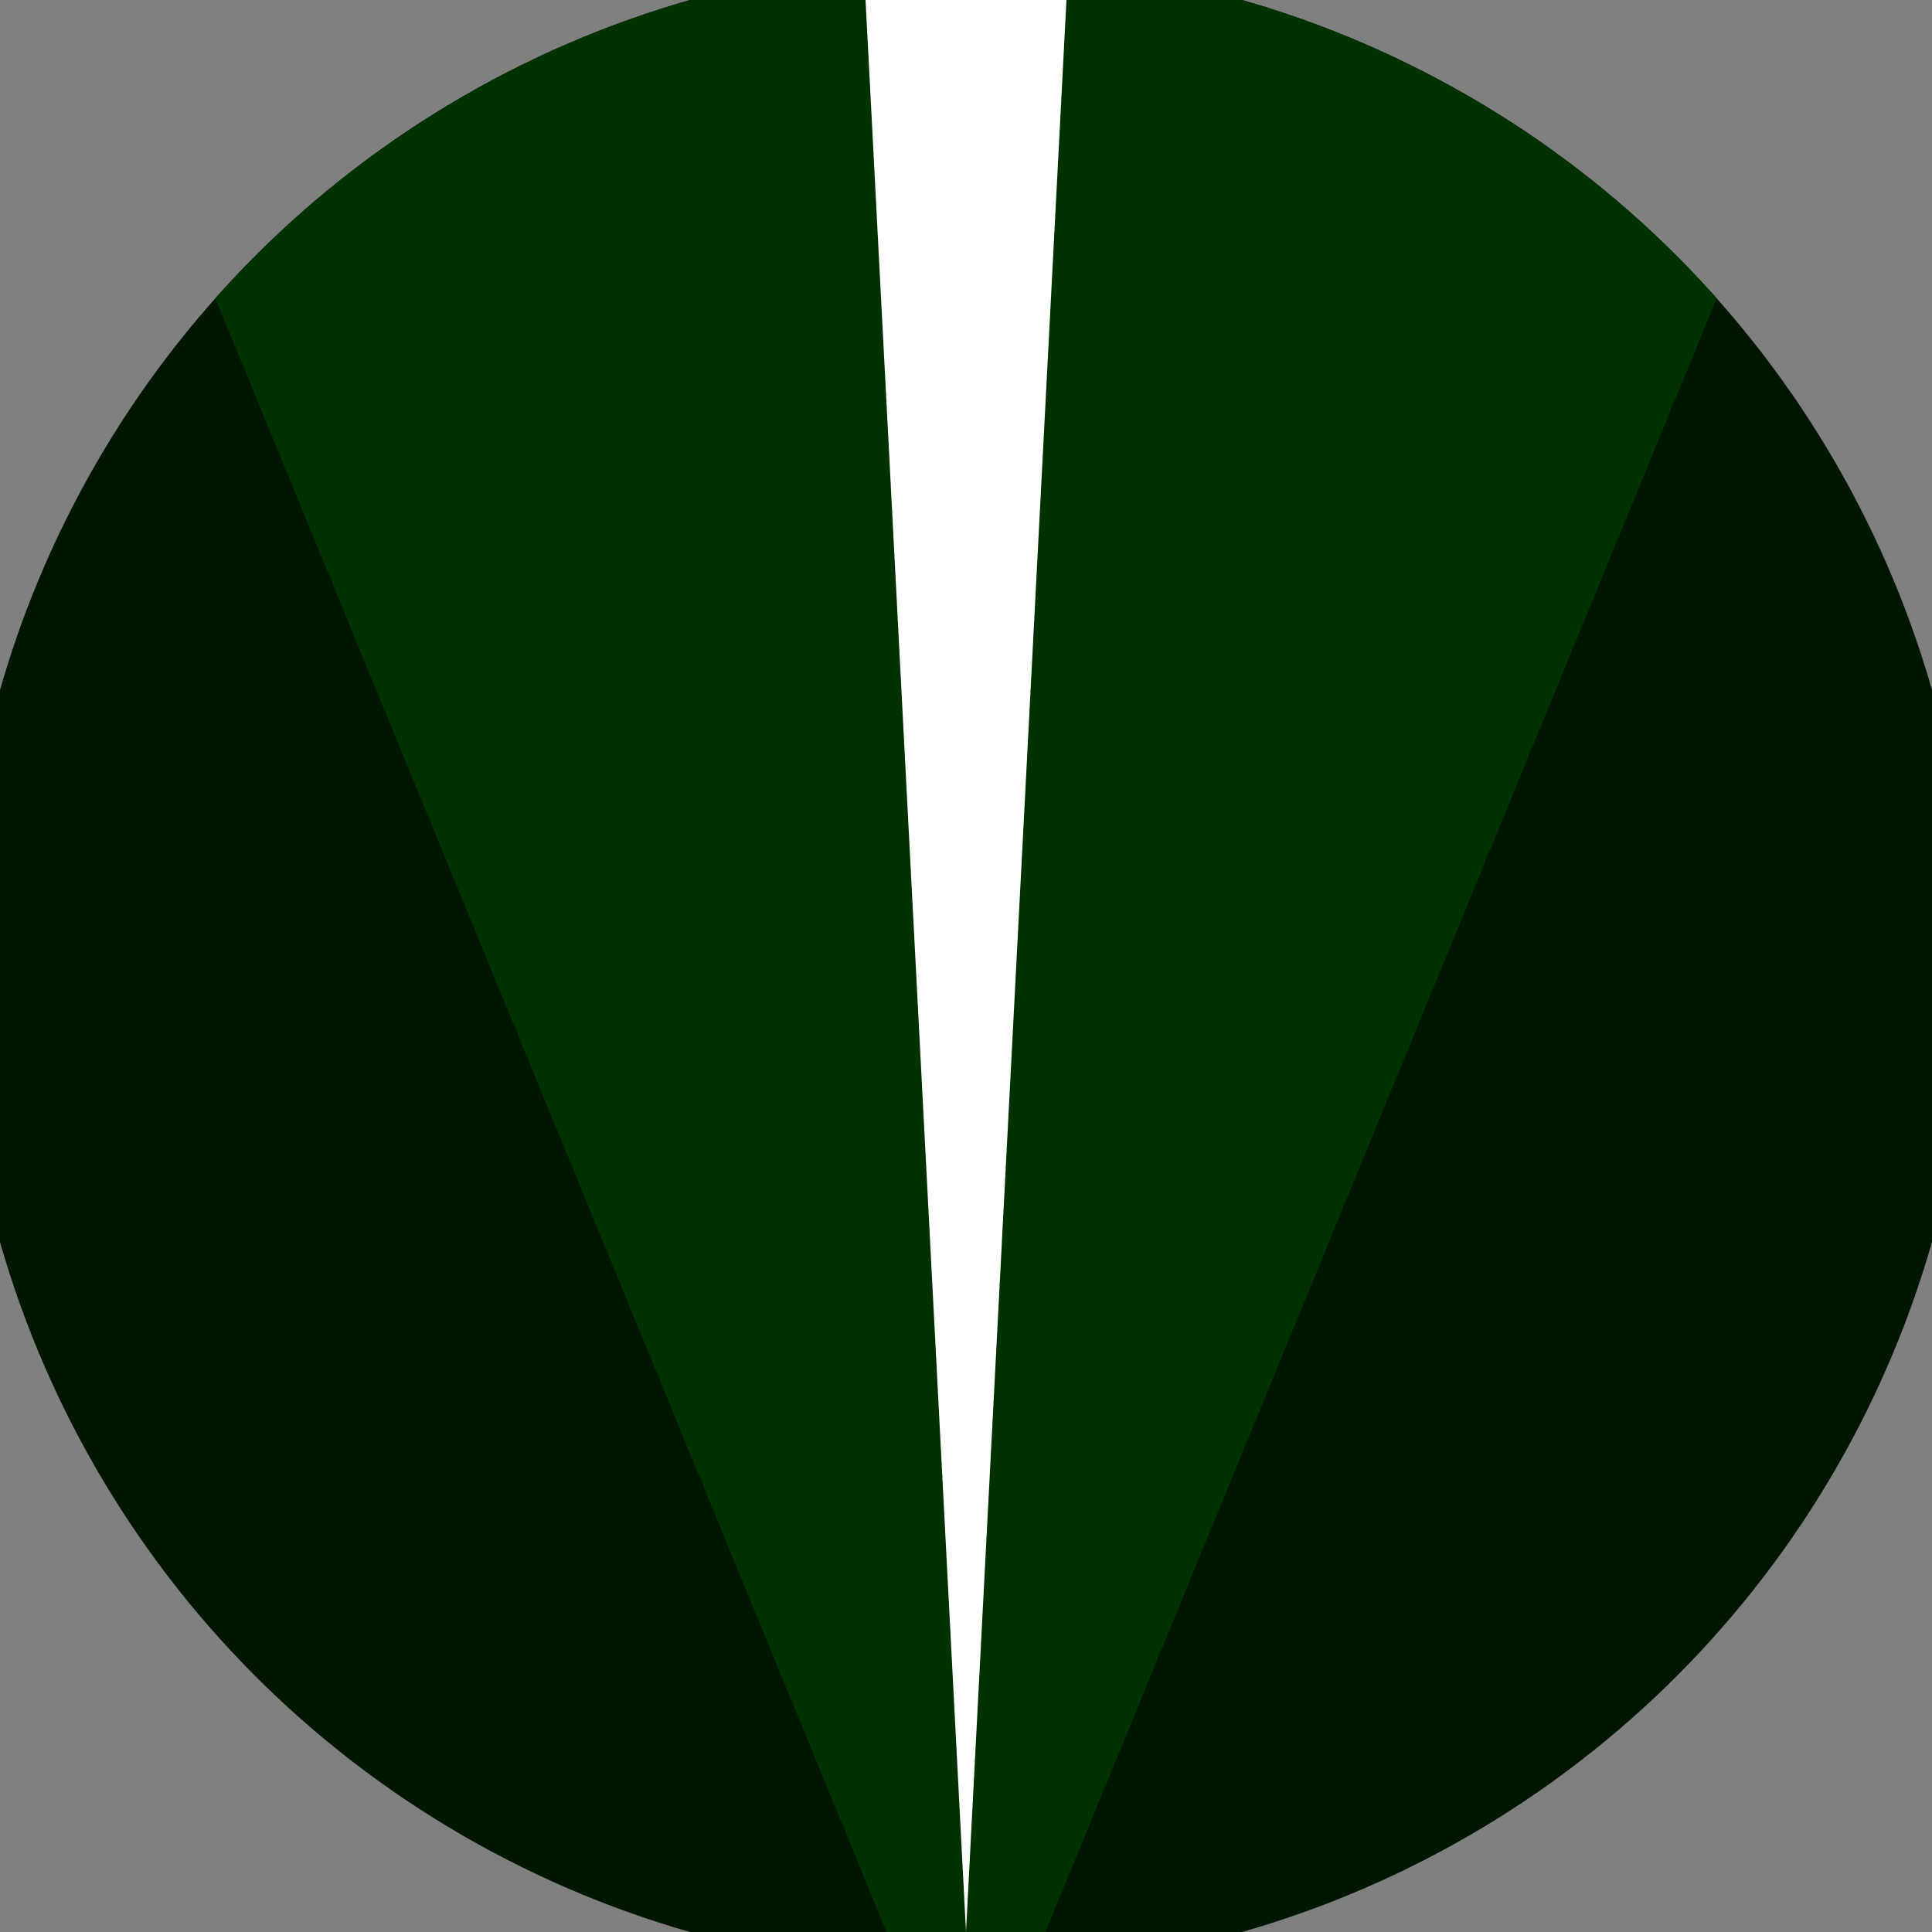
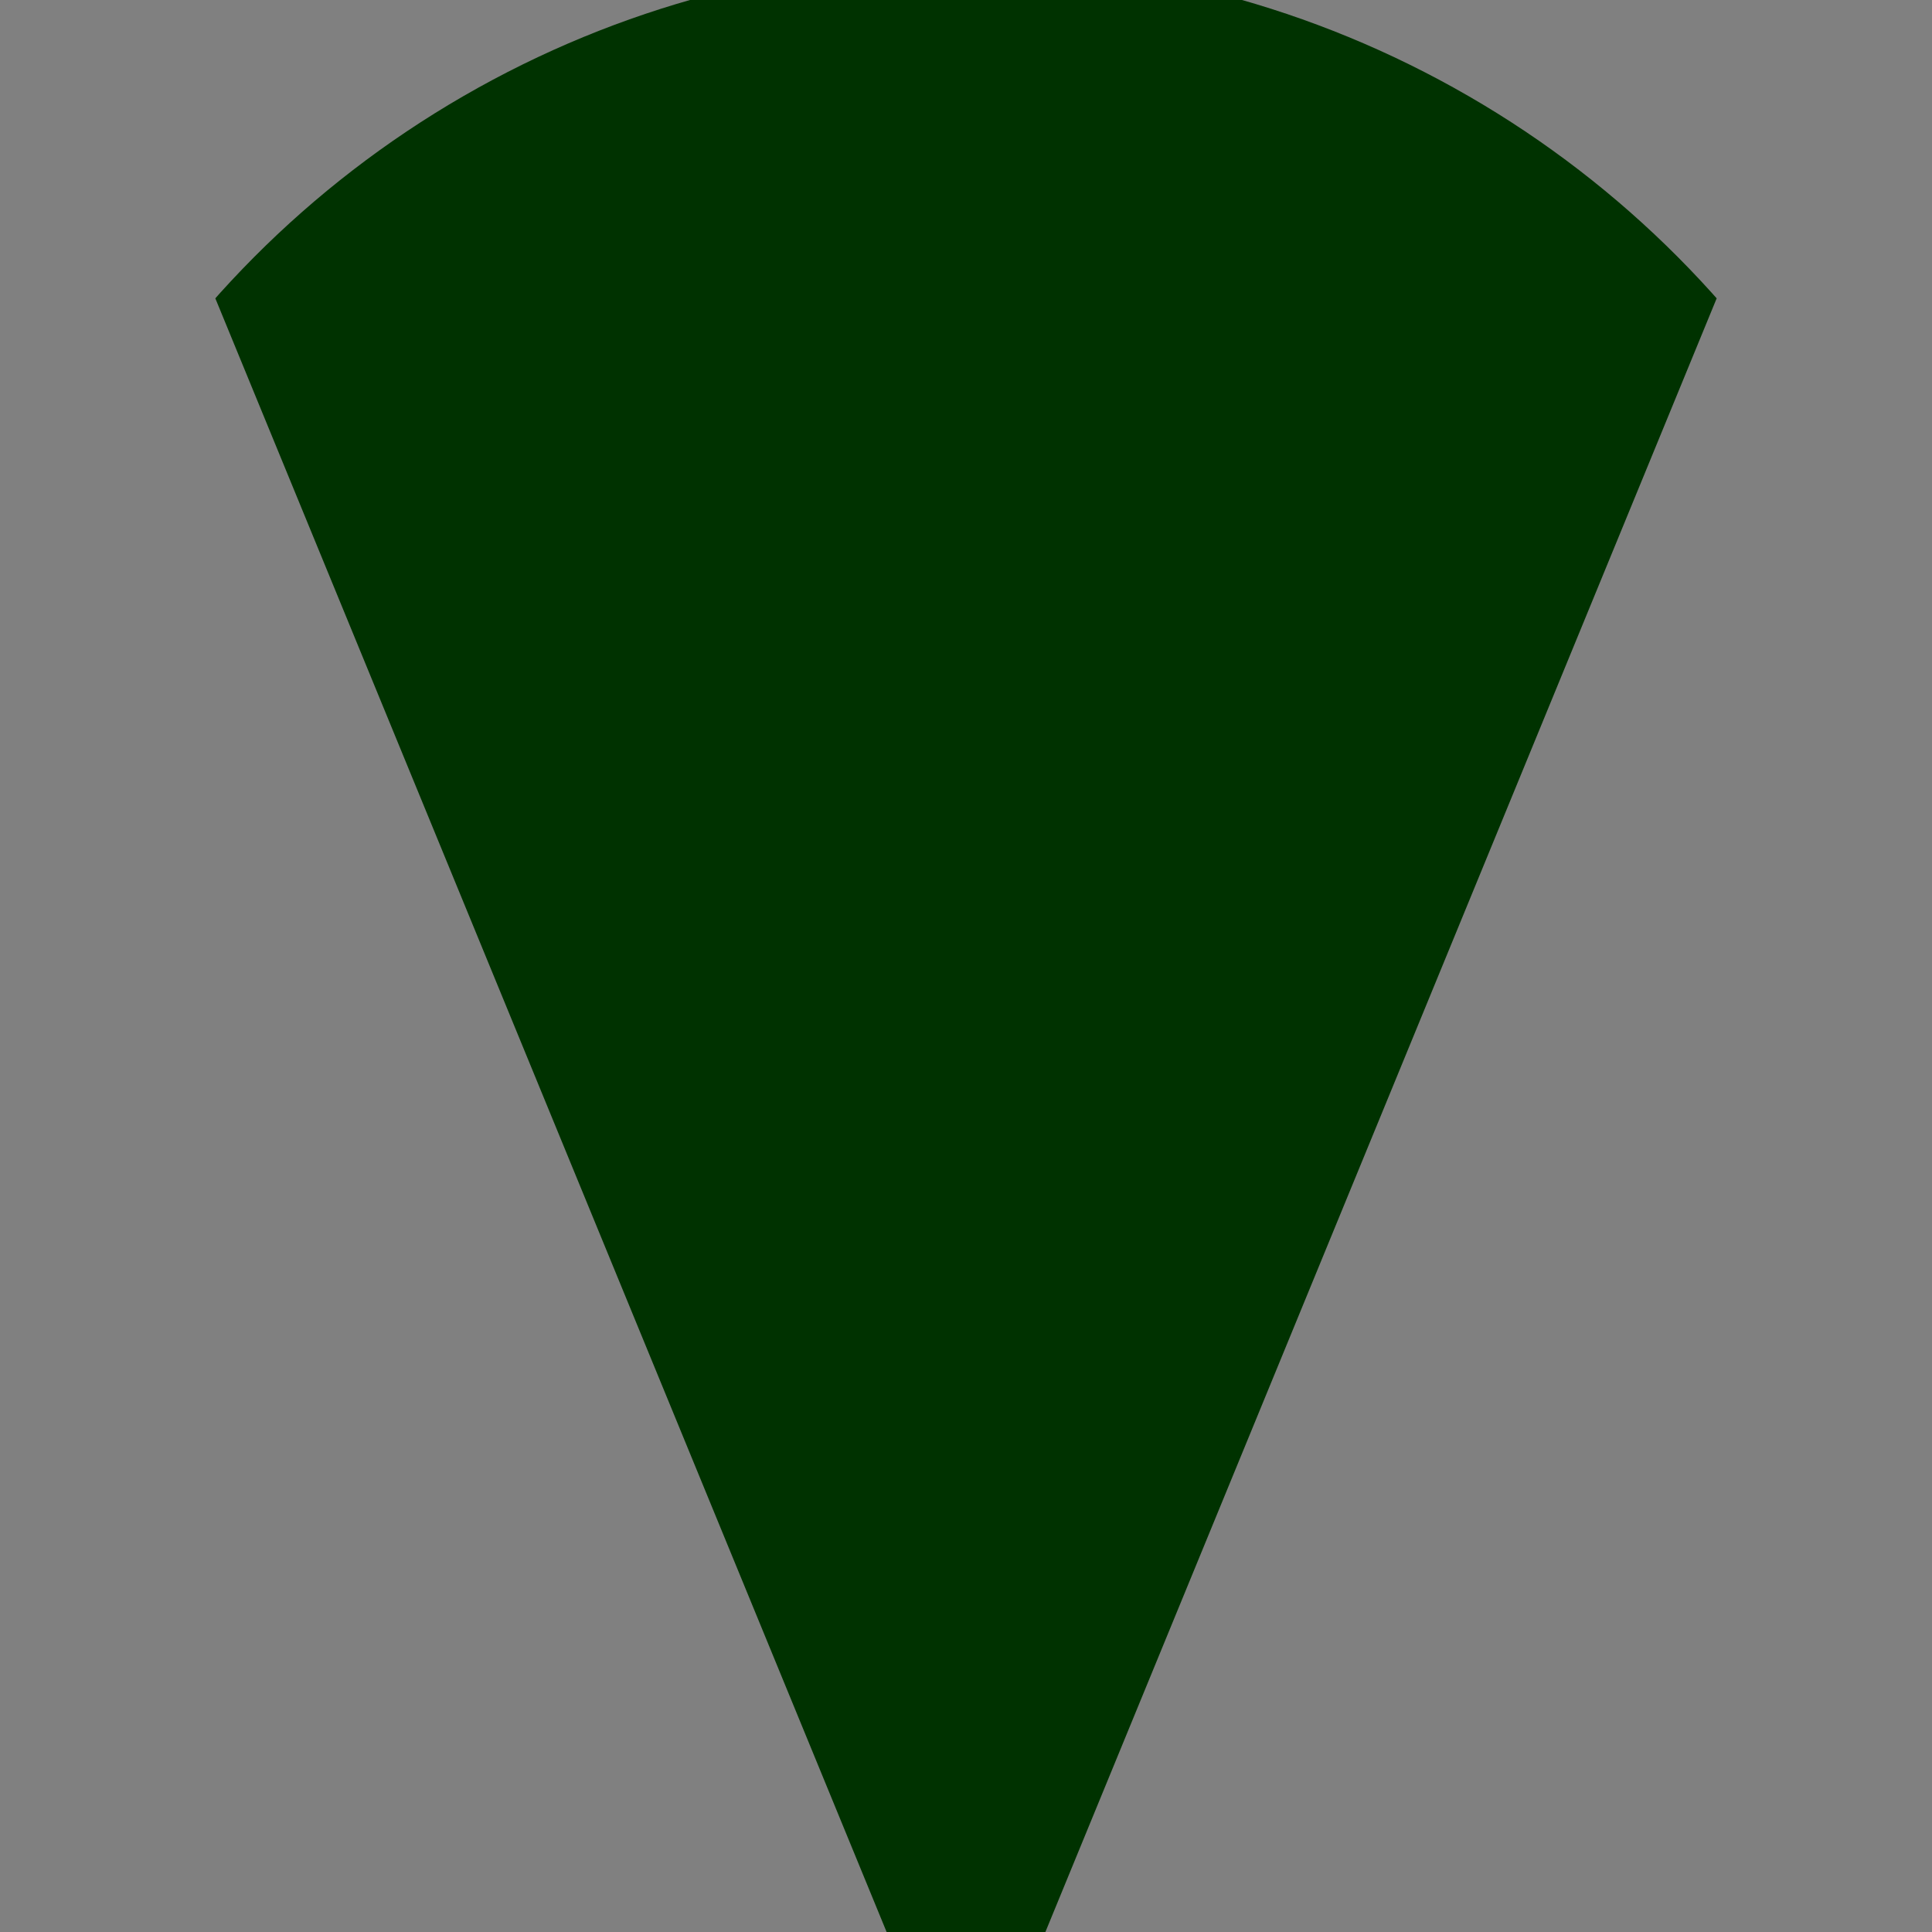
<svg xmlns="http://www.w3.org/2000/svg" width="128" height="128" viewBox="0 0 100 100" shape-rendering="geometricPrecision">
  <rect x="0" y="0" width="100" height="100" fill="#808080" stroke="none" />
  <defs>
    <clipPath id="clip">
      <circle cx="50" cy="50" r="52" />
    </clipPath>
  </defs>
  <g transform="rotate(180 50 50)">
-     <rect x="0" y="0" width="100" height="100" fill="#001600" clip-path="url(#clip)" />
    <path d="M 50 -10 L 4.8 100 H 95.2 Z" fill="#003200" clip-path="url(#clip)" />
-     <path d="M 50 0 L 44.8 100 H 55.2 Z" fill="#ffffff" clip-path="url(#clip)" />
+     <path d="M 50 0 L 44.8 100 Z" fill="#ffffff" clip-path="url(#clip)" />
  </g>
</svg>